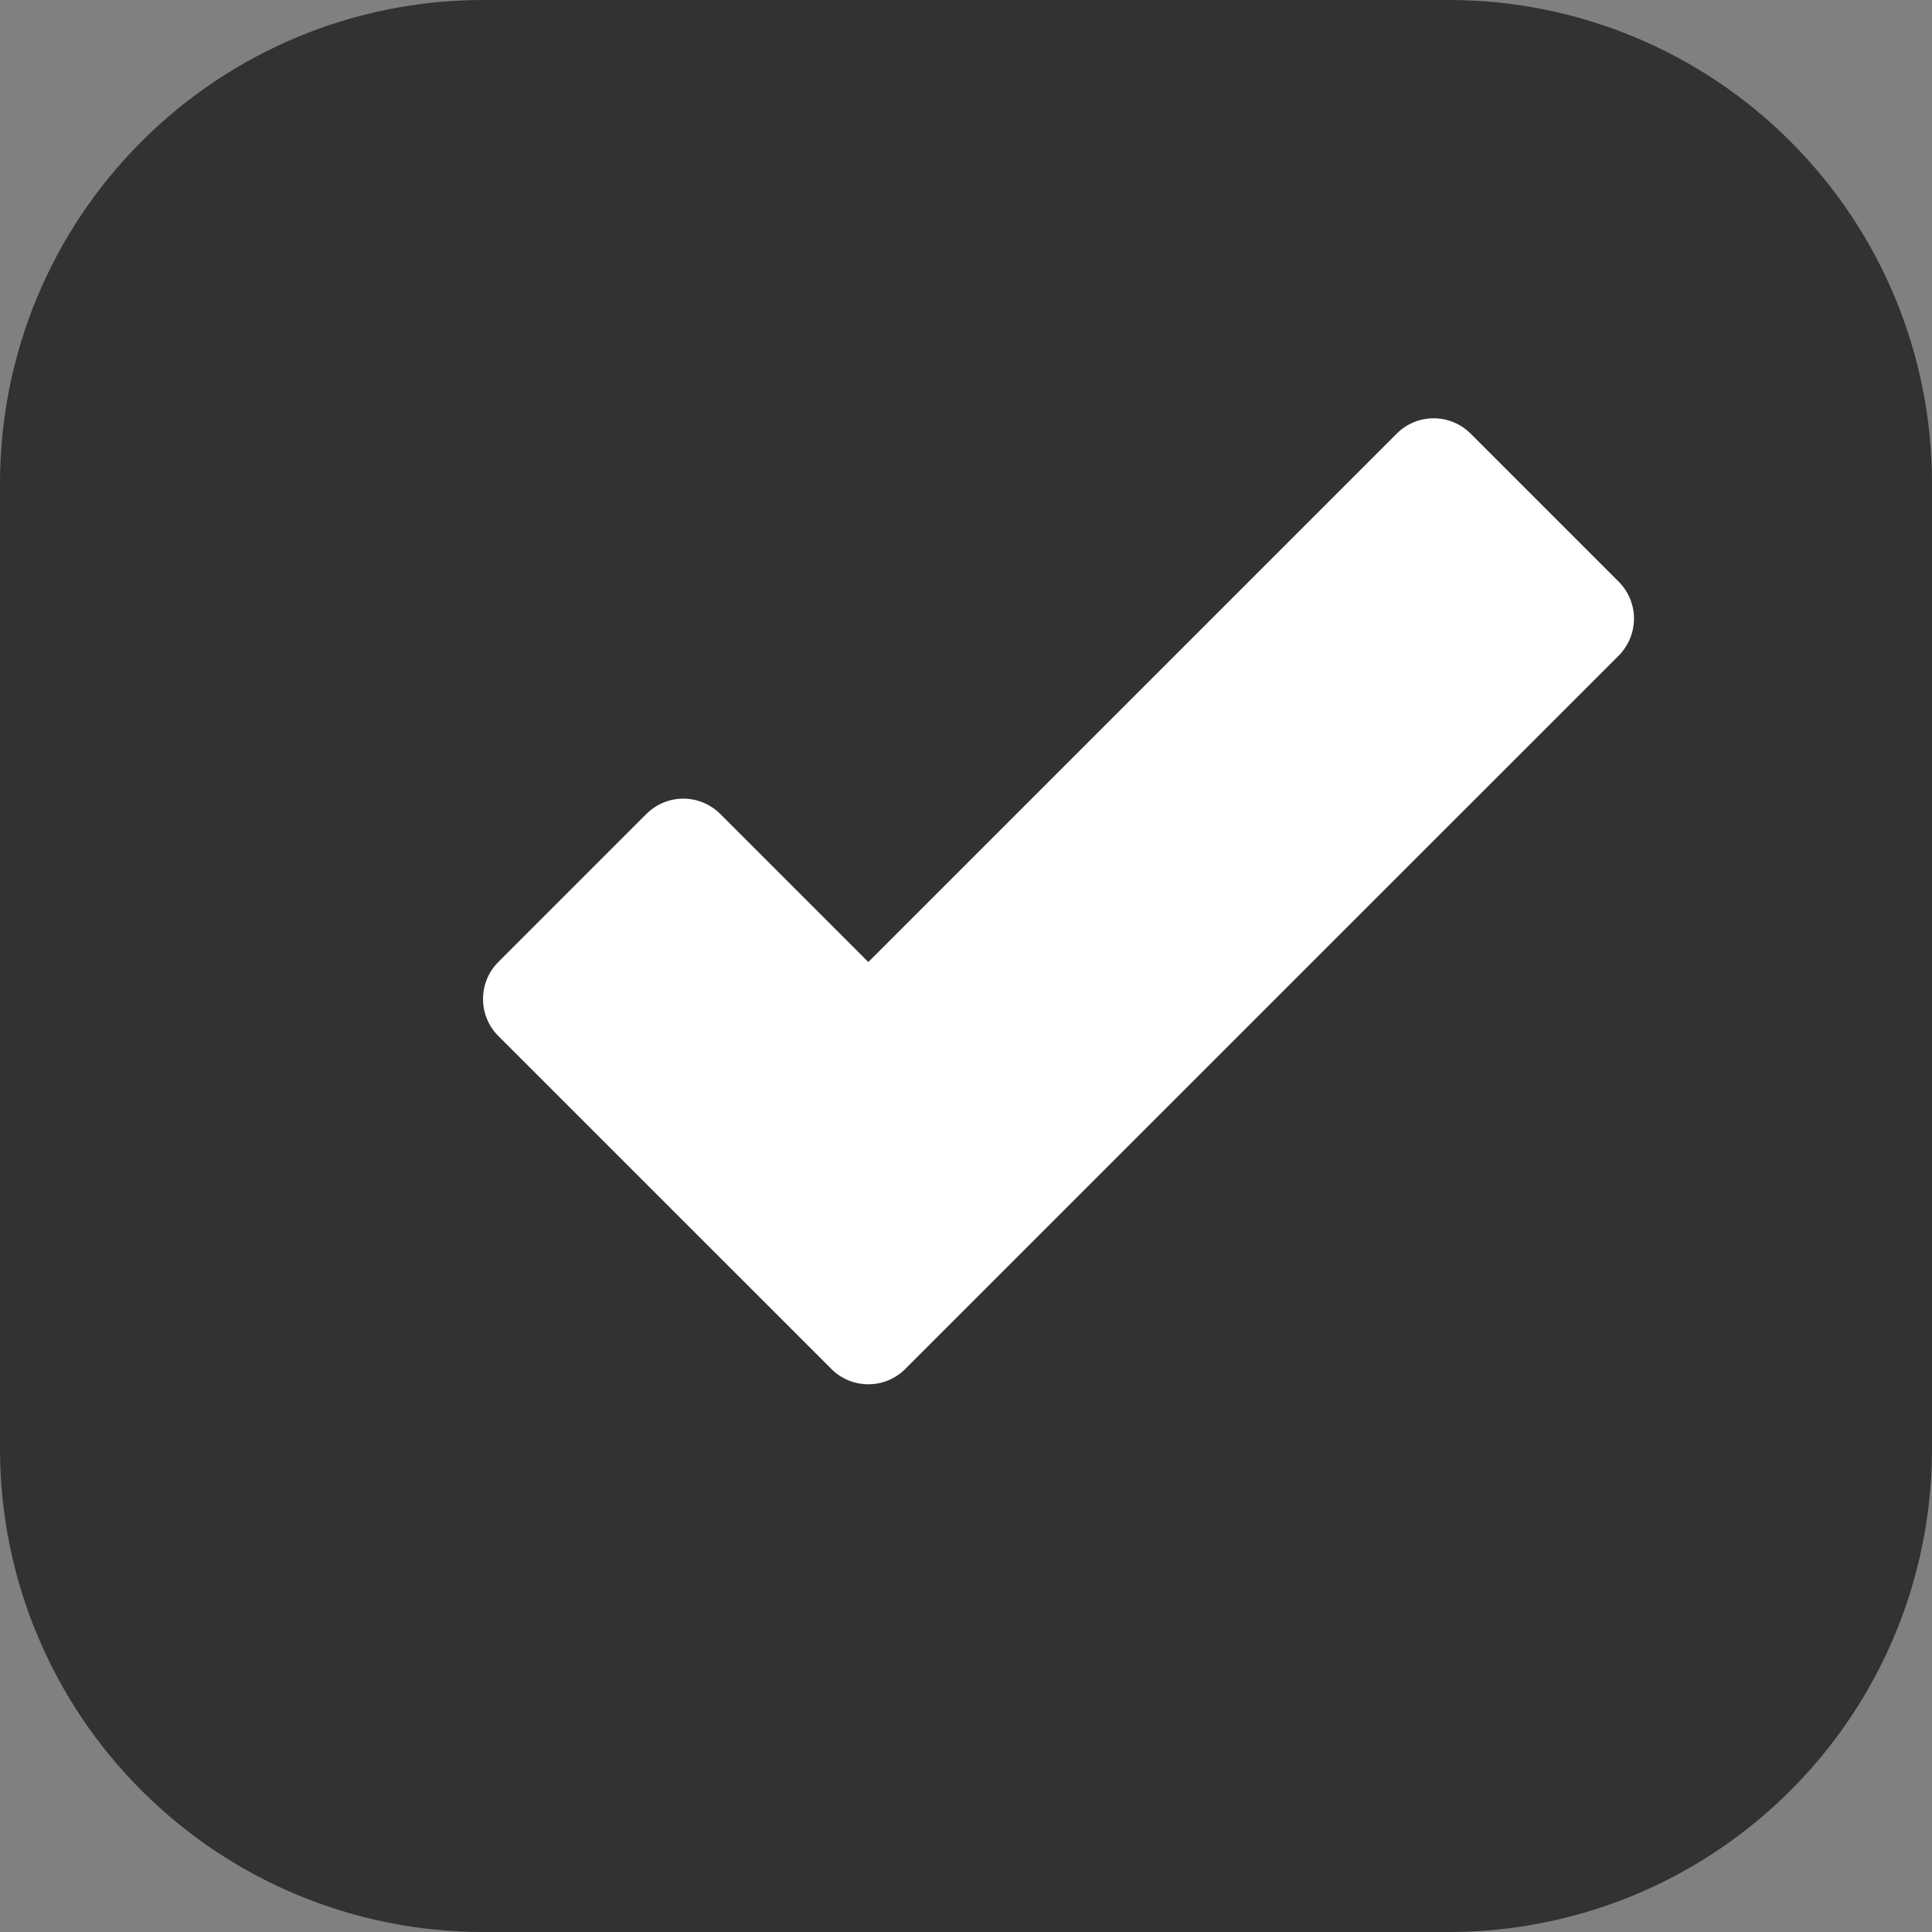
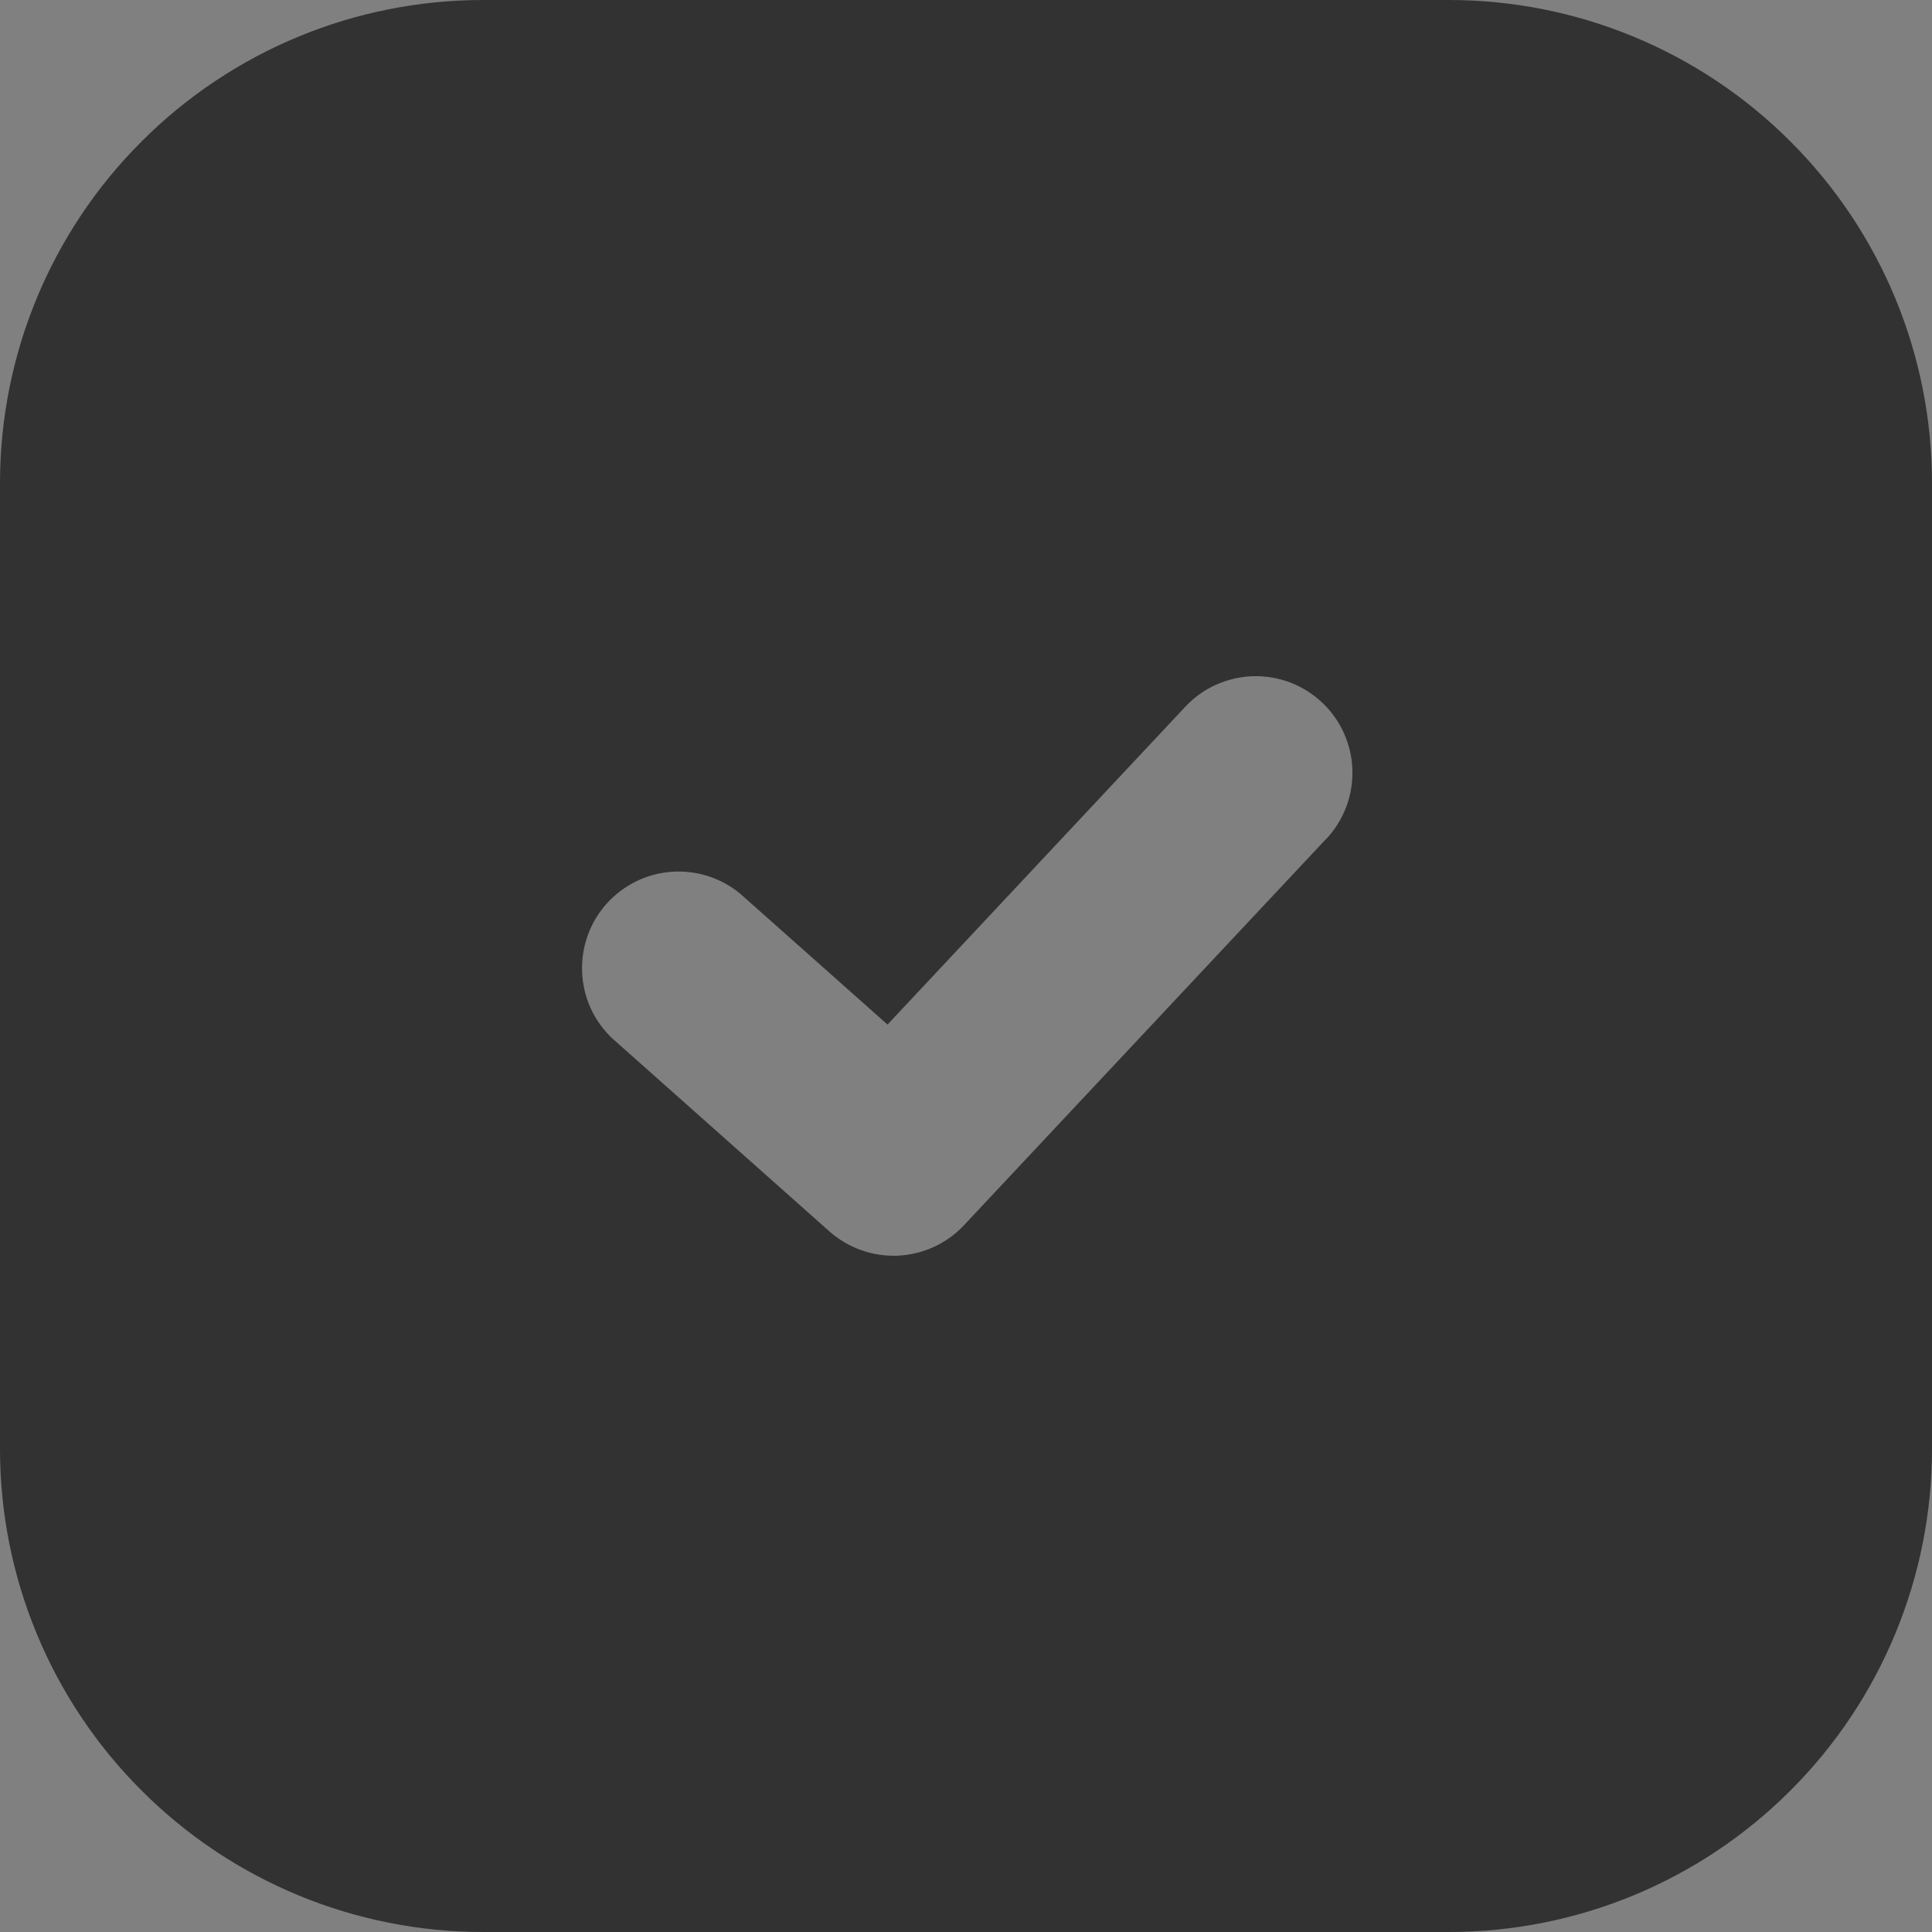
<svg xmlns="http://www.w3.org/2000/svg" width="16" height="16" viewBox="0 0 16 16" fill="none">
  <rect x="0" y="0" width="16" height="16" fill="#808080" stroke="none" />
  <path fill-rule="evenodd" clip-rule="evenodd" d="M4 0C2.939 0 1.922 0.421 1.172 1.172C0.421 1.922 0 2.939 0 4V12C0 13.061 0.421 14.078 1.172 14.828C1.922 15.579 2.939 16 4 16H12C13.061 16 14.078 15.579 14.828 14.828C15.579 14.078 16 13.061 16 12V4C16 2.939 15.579 1.922 14.828 1.172C14.078 0.421 13.061 0 12 0H4ZM10.984 6.947C11.056 6.871 11.112 6.78 11.149 6.682C11.186 6.584 11.203 6.479 11.2 6.374C11.197 6.269 11.172 6.166 11.129 6.07C11.086 5.974 11.024 5.888 10.947 5.816C10.87 5.744 10.78 5.688 10.682 5.651C10.584 5.614 10.479 5.597 10.374 5.6C10.269 5.604 10.166 5.628 10.07 5.671C9.974 5.714 9.888 5.776 9.816 5.853L7.35 8.485L6.131 7.402C5.972 7.27 5.767 7.204 5.56 7.22C5.353 7.235 5.16 7.331 5.022 7.486C4.884 7.641 4.812 7.844 4.821 8.051C4.829 8.259 4.918 8.455 5.069 8.598L6.869 10.198C7.025 10.336 7.228 10.408 7.436 10.399C7.644 10.389 7.841 10.299 7.983 10.147L10.983 6.947H10.984Z" fill="#323232" />
-   <path d="M6.885 11.337C6.966 11.419 7.076 11.464 7.191 11.464C7.306 11.464 7.416 11.419 7.497 11.337L13.405 5.43C13.486 5.348 13.532 5.238 13.532 5.123C13.532 5.008 13.486 4.898 13.405 4.817L12.179 3.591C12.01 3.422 11.736 3.422 11.567 3.591L7.191 7.967L5.965 6.741C5.884 6.66 5.774 6.614 5.659 6.614C5.544 6.614 5.434 6.66 5.353 6.741L4.127 7.967C3.958 8.136 3.958 8.41 4.127 8.58L6.885 11.337Z" fill="white" />
</svg>